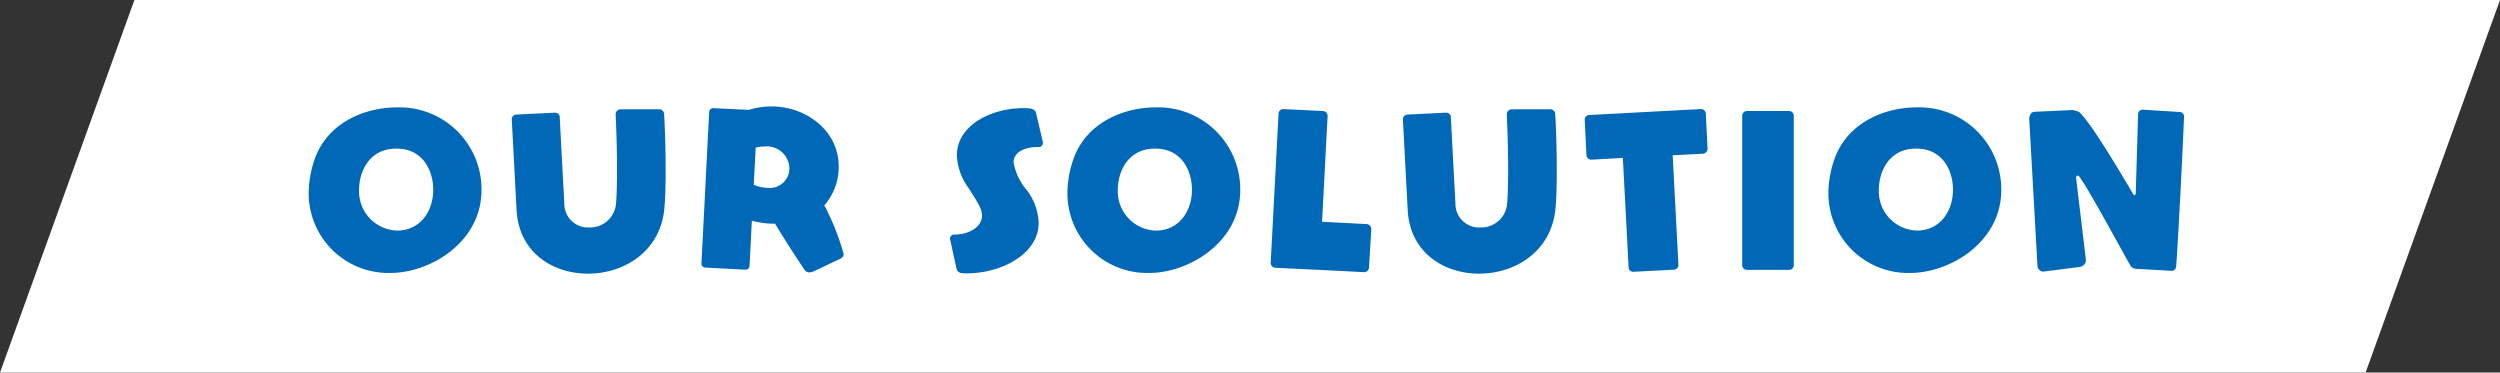
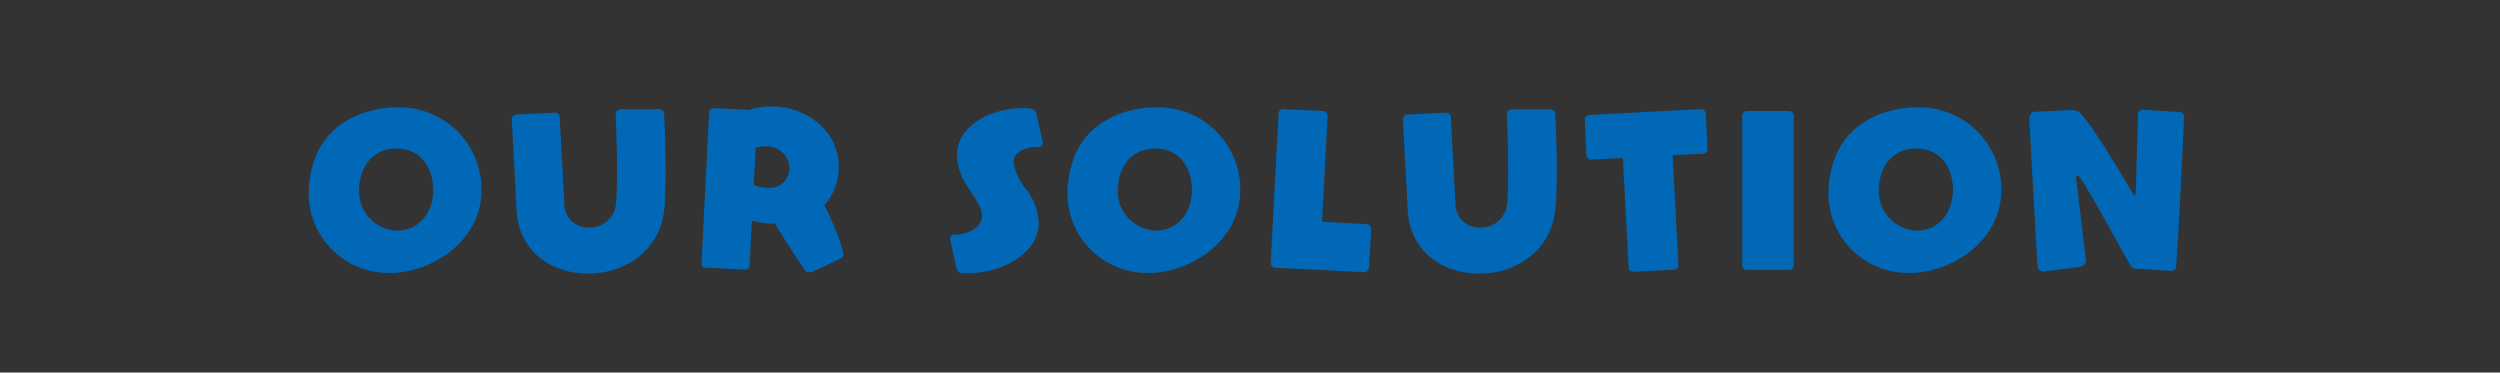
<svg xmlns="http://www.w3.org/2000/svg" width="234.866" height="35" viewBox="0 0 234.866 35">
  <rect x="0" y="0" width="234.866" height="35" fill="#333333" stroke="none" />
  <g id="グループ_39185" data-name="グループ 39185" transform="translate(-566 -1228)">
-     <path id="パス_61623" data-name="パス 61623" d="M12.627,0H234.866L222.239,35H0Z" transform="translate(566 1228)" fill="#fff" />
    <path id="パス_67847" data-name="パス 67847" d="M-72.036-6.858a7.7,7.7,0,0,0-7.92-7.758c-3.168,0-6.588,1.512-7.758,4.878a9.89,9.89,0,0,0-.558,3.168,7.487,7.487,0,0,0,7.7,7.506C-76.914.936-72.036-1.908-72.036-6.858Zm-7.92,3.816a3.687,3.687,0,0,1-3.582-3.834c0-1.638.9-3.87,3.51-3.87,2.5,0,3.456,2.088,3.456,3.87C-76.572-4.842-77.814-3.042-79.956-3.042Zm21.024-11.394a.465.465,0,0,0-.5.468v.036c.072,1.638.126,3.438.126,5.058,0,1.242-.018,2.394-.09,3.24a2.447,2.447,0,0,1-2.52,2.3,2.224,2.224,0,0,1-2.34-2.178c-.09-2,0,.126-.432-8.208a.428.428,0,0,0-.414-.4h-.036l-3.654.18a.432.432,0,0,0-.4.432v.036l.45,8.5c.216,4.014,3.42,5.976,6.714,5.976,3.384,0,6.858-2.088,7.182-6.246.09-1.044.108-2.286.108-3.51,0-2.034-.072-4.068-.144-5.256a.467.467,0,0,0-.45-.432ZM-38.412-.36c.306-.126.4-.306.4-.486a23.351,23.351,0,0,0-1.818-4.572,5.417,5.417,0,0,0,1.35-3.672c0-3.294-3.006-5.616-6.318-5.616a7.245,7.245,0,0,0-2.124.324l-3.33-.162h-.036a.385.385,0,0,0-.36.342L-51.372.036V.072a.358.358,0,0,0,.342.36l3.78.2h.036a.373.373,0,0,0,.36-.36l.216-4.248a7.857,7.857,0,0,0,2.178.288c.864,1.422,2,3.2,2.754,4.3a.525.525,0,0,0,.468.27.959.959,0,0,0,.432-.108Zm-7.866-10.476a3.489,3.489,0,0,1,.828-.108,2.123,2.123,0,0,1,2.34,2,1.838,1.838,0,0,1-1.98,1.89,3.632,3.632,0,0,1-1.368-.288ZM-27.414.522a.553.553,0,0,0,.5.432,5.058,5.058,0,0,0,.522.018c3.114,0,6.7-1.764,6.7-4.752A5.437,5.437,0,0,0-20.772-6.8,5.51,5.51,0,0,1-22.05-9.432c0-1.026,1.1-1.458,2.268-1.458h.108a.4.4,0,0,0,.378-.4.447.447,0,0,0-.018-.144l-.63-2.664c-.108-.378-.468-.45-1.17-.45-3.024,0-6.264,1.6-6.264,4.446a5.536,5.536,0,0,0,1.062,3.006c.972,1.512,1.3,2.052,1.3,2.646,0,1.134-1.332,1.782-2.556,1.782h-.072a.381.381,0,0,0-.378.36.306.306,0,0,0,.018.126ZM-.756-6.858a7.7,7.7,0,0,0-7.92-7.758c-3.168,0-6.588,1.512-7.758,4.878a9.89,9.89,0,0,0-.558,3.168A7.487,7.487,0,0,0-9.288.936C-5.634.936-.756-1.908-.756-6.858Zm-7.92,3.816a3.687,3.687,0,0,1-3.582-3.834c0-1.638.9-3.87,3.51-3.87,2.5,0,3.456,2.088,3.456,3.87C-5.292-4.842-6.534-3.042-8.676-3.042ZM10.908.864A.448.448,0,0,0,11.34.45l.216-3.636a.47.47,0,0,0-.432-.468L6.93-3.87l.522-9.936a.456.456,0,0,0-.414-.468l-3.726-.18H3.276a.432.432,0,0,0-.432.4L2.106-.018A.456.456,0,0,0,2.52.45L6.264.63h.072l4.536.234Zm13.878-15.3a.465.465,0,0,0-.5.468v.036c.072,1.638.126,3.438.126,5.058,0,1.242-.018,2.394-.09,3.24a2.447,2.447,0,0,1-2.52,2.3,2.224,2.224,0,0,1-2.34-2.178c-.09-2,0,.126-.432-8.208a.428.428,0,0,0-.414-.4h-.036l-3.654.18a.432.432,0,0,0-.4.432v.036l.45,8.5c.216,4.014,3.42,5.976,6.714,5.976,3.384,0,6.858-2.088,7.182-6.246.09-1.044.108-2.286.108-3.51,0-2.034-.072-4.068-.144-5.256a.467.467,0,0,0-.45-.432ZM40,.63A.448.448,0,0,0,40.41.2V.18l-.54-10.3,2.844-.144a.47.47,0,0,0,.432-.468l-.162-3.294a.458.458,0,0,0-.468-.432l-7.128.378-3.366.18a.431.431,0,0,0-.414.414v.036l.162,3.33a.444.444,0,0,0,.468.414l2.952-.162L35.73.414a.419.419,0,0,0,.414.414h.036ZM50.814.648a.438.438,0,0,0,.432-.432V-13.842a.438.438,0,0,0-.432-.432H46.836a.438.438,0,0,0-.432.432V.216a.438.438,0,0,0,.432.432ZM70.74-6.858a7.7,7.7,0,0,0-7.92-7.758c-3.168,0-6.588,1.512-7.758,4.878A9.89,9.89,0,0,0,54.5-6.57a7.487,7.487,0,0,0,7.7,7.506C65.862.936,70.74-1.908,70.74-6.858ZM62.82-3.042a3.687,3.687,0,0,1-3.582-3.834c0-1.638.9-3.87,3.51-3.87,2.5,0,3.456,2.088,3.456,3.87C66.2-4.842,64.962-3.042,62.82-3.042Zm23.9,3.78a.428.428,0,0,0,.45-.414c.252-3.348.738-13.608.738-14.076a.409.409,0,0,0-.414-.432L84.042-14.4h-.036a.431.431,0,0,0-.414.414l-.216,7.362c0,.144-.036.252-.108.252-.054,0-.108-.036-.162-.144C81.414-9.378,79.2-13.05,78.12-14.13a1.353,1.353,0,0,0-.72-.234h-.036l-3.51.162c-.36.018-.486.45-.486.648v.036L74.142.288a.575.575,0,0,0,.5.522H74.7L78.066.378a.678.678,0,0,0,.63-.612V-.252L77.778-7.92v-.072c0-.144.036-.216.126-.216.054,0,.126.036.2.144C78.876-7.092,82.476-.4,82.854.2a.643.643,0,0,0,.468.342Z" transform="translate(683.272 1252.705)" fill="#0068b6" />
  </g>
</svg>